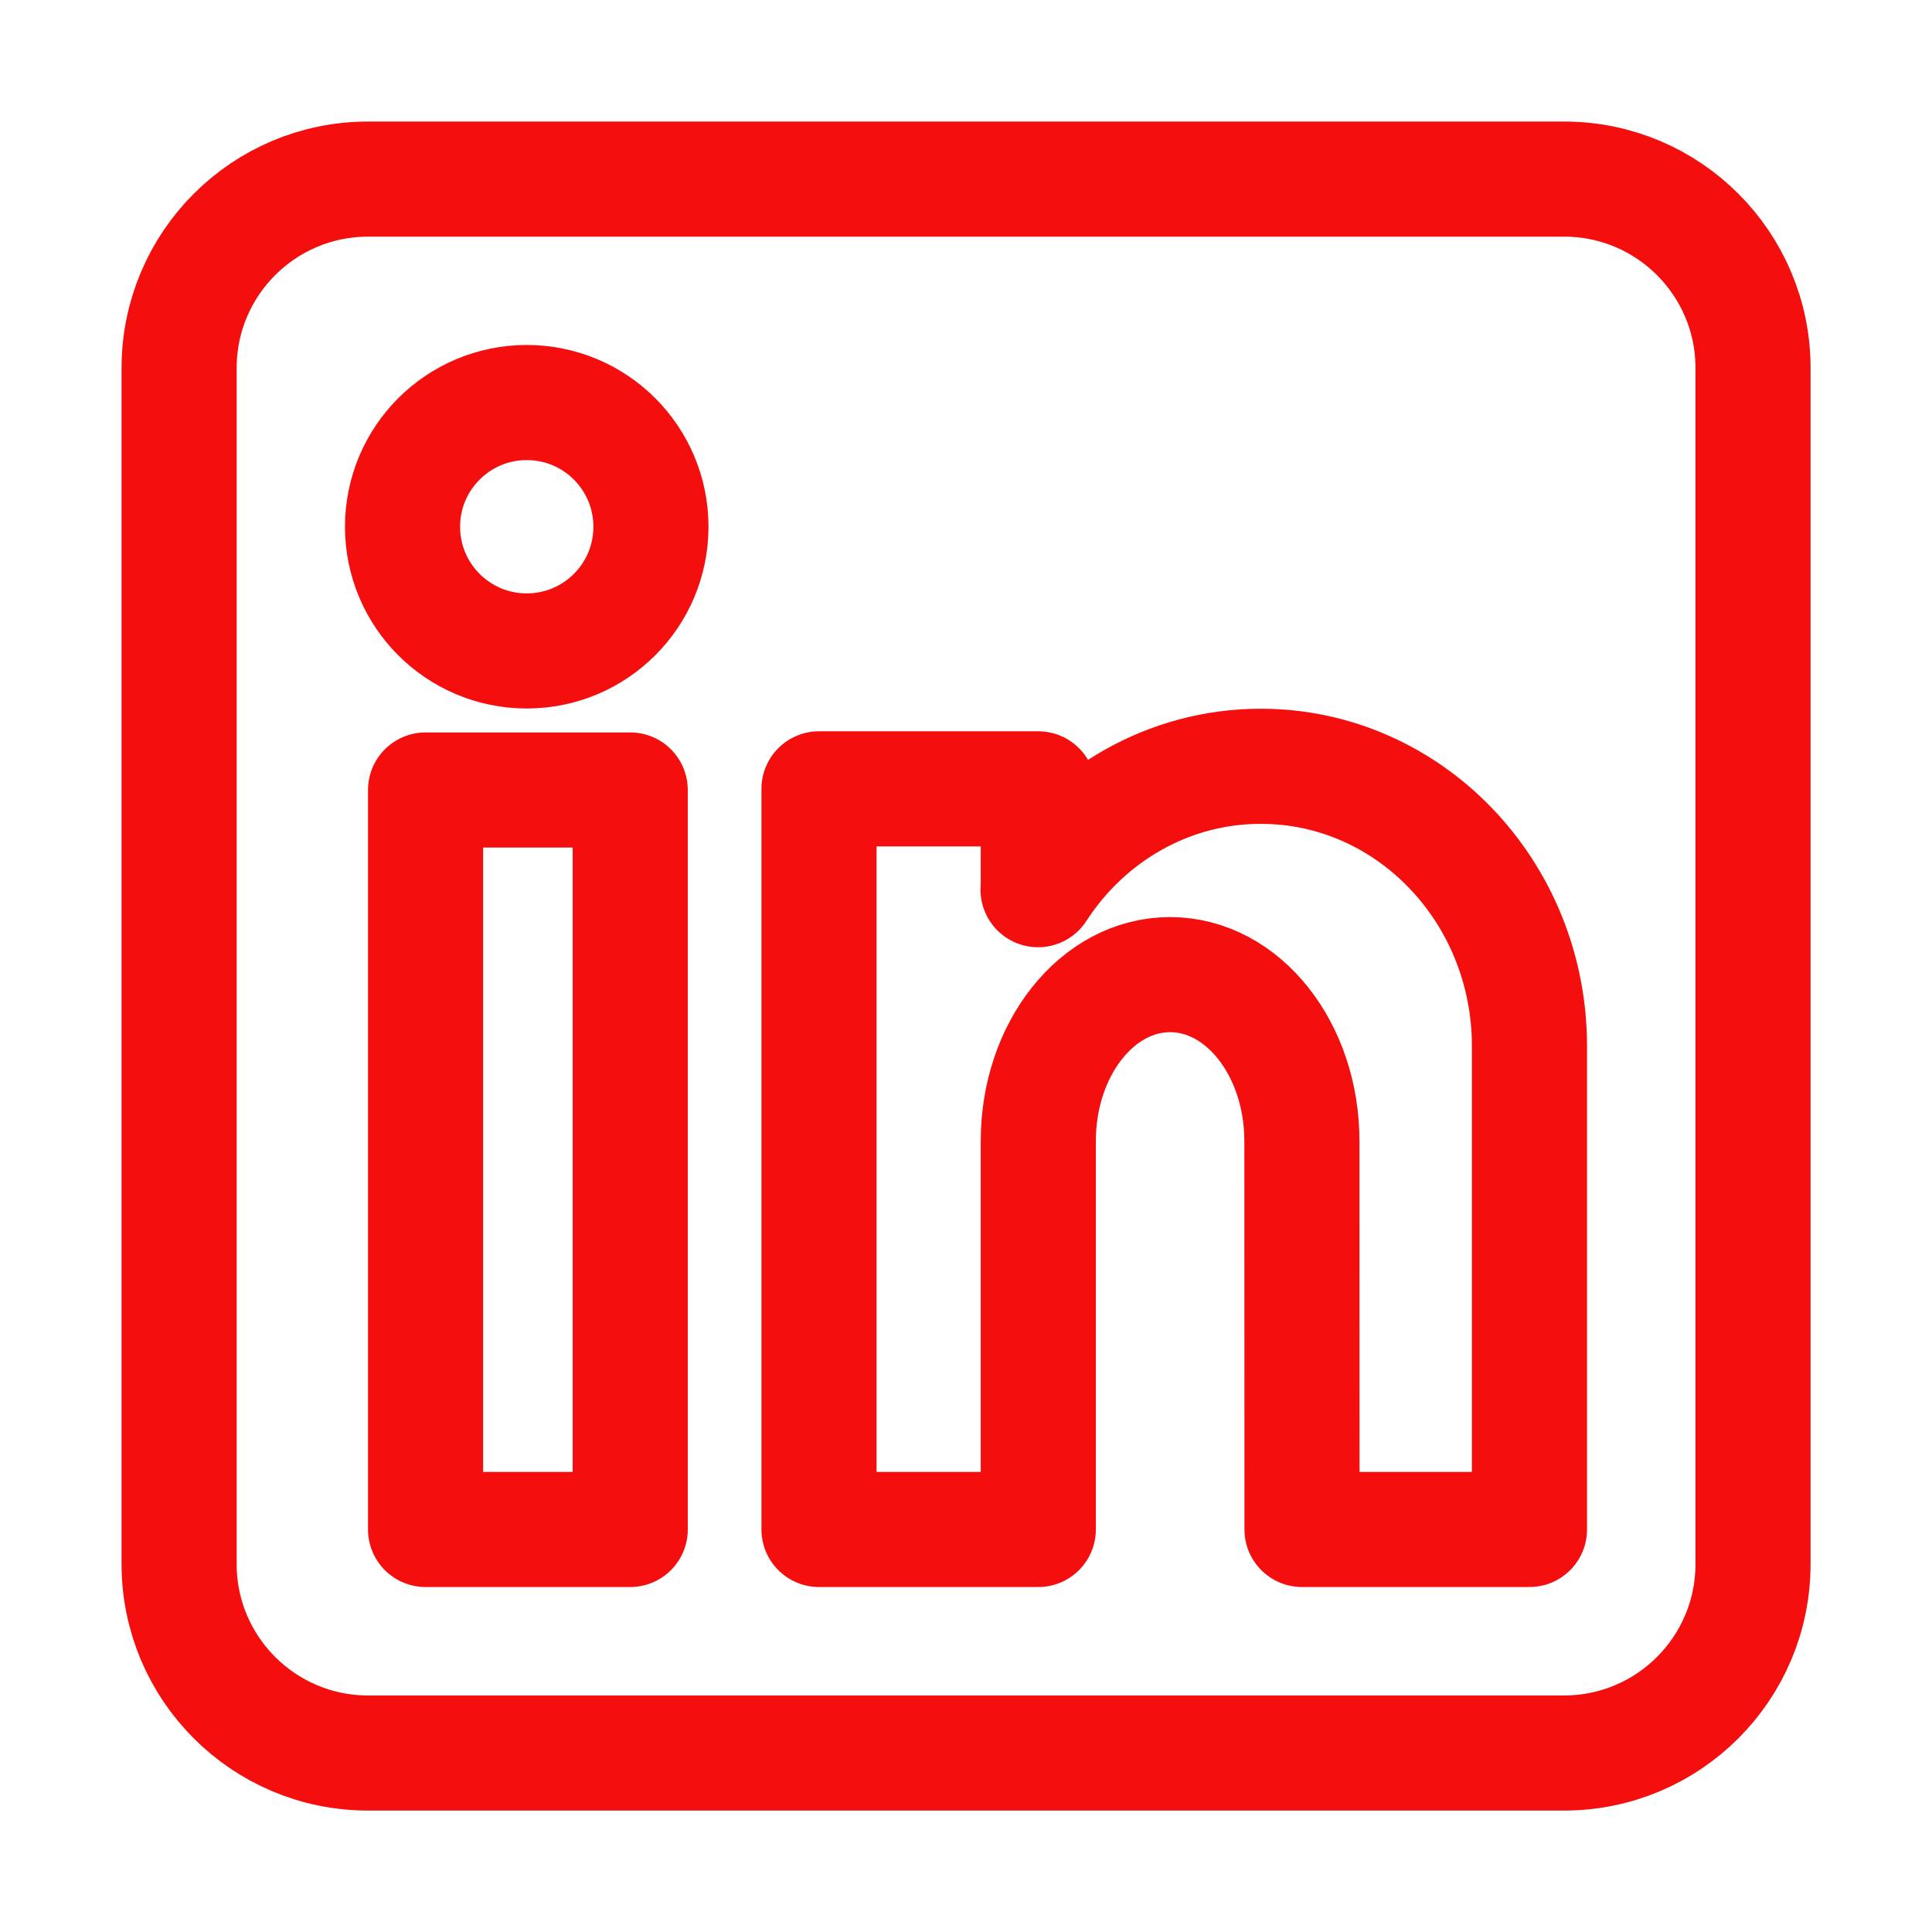
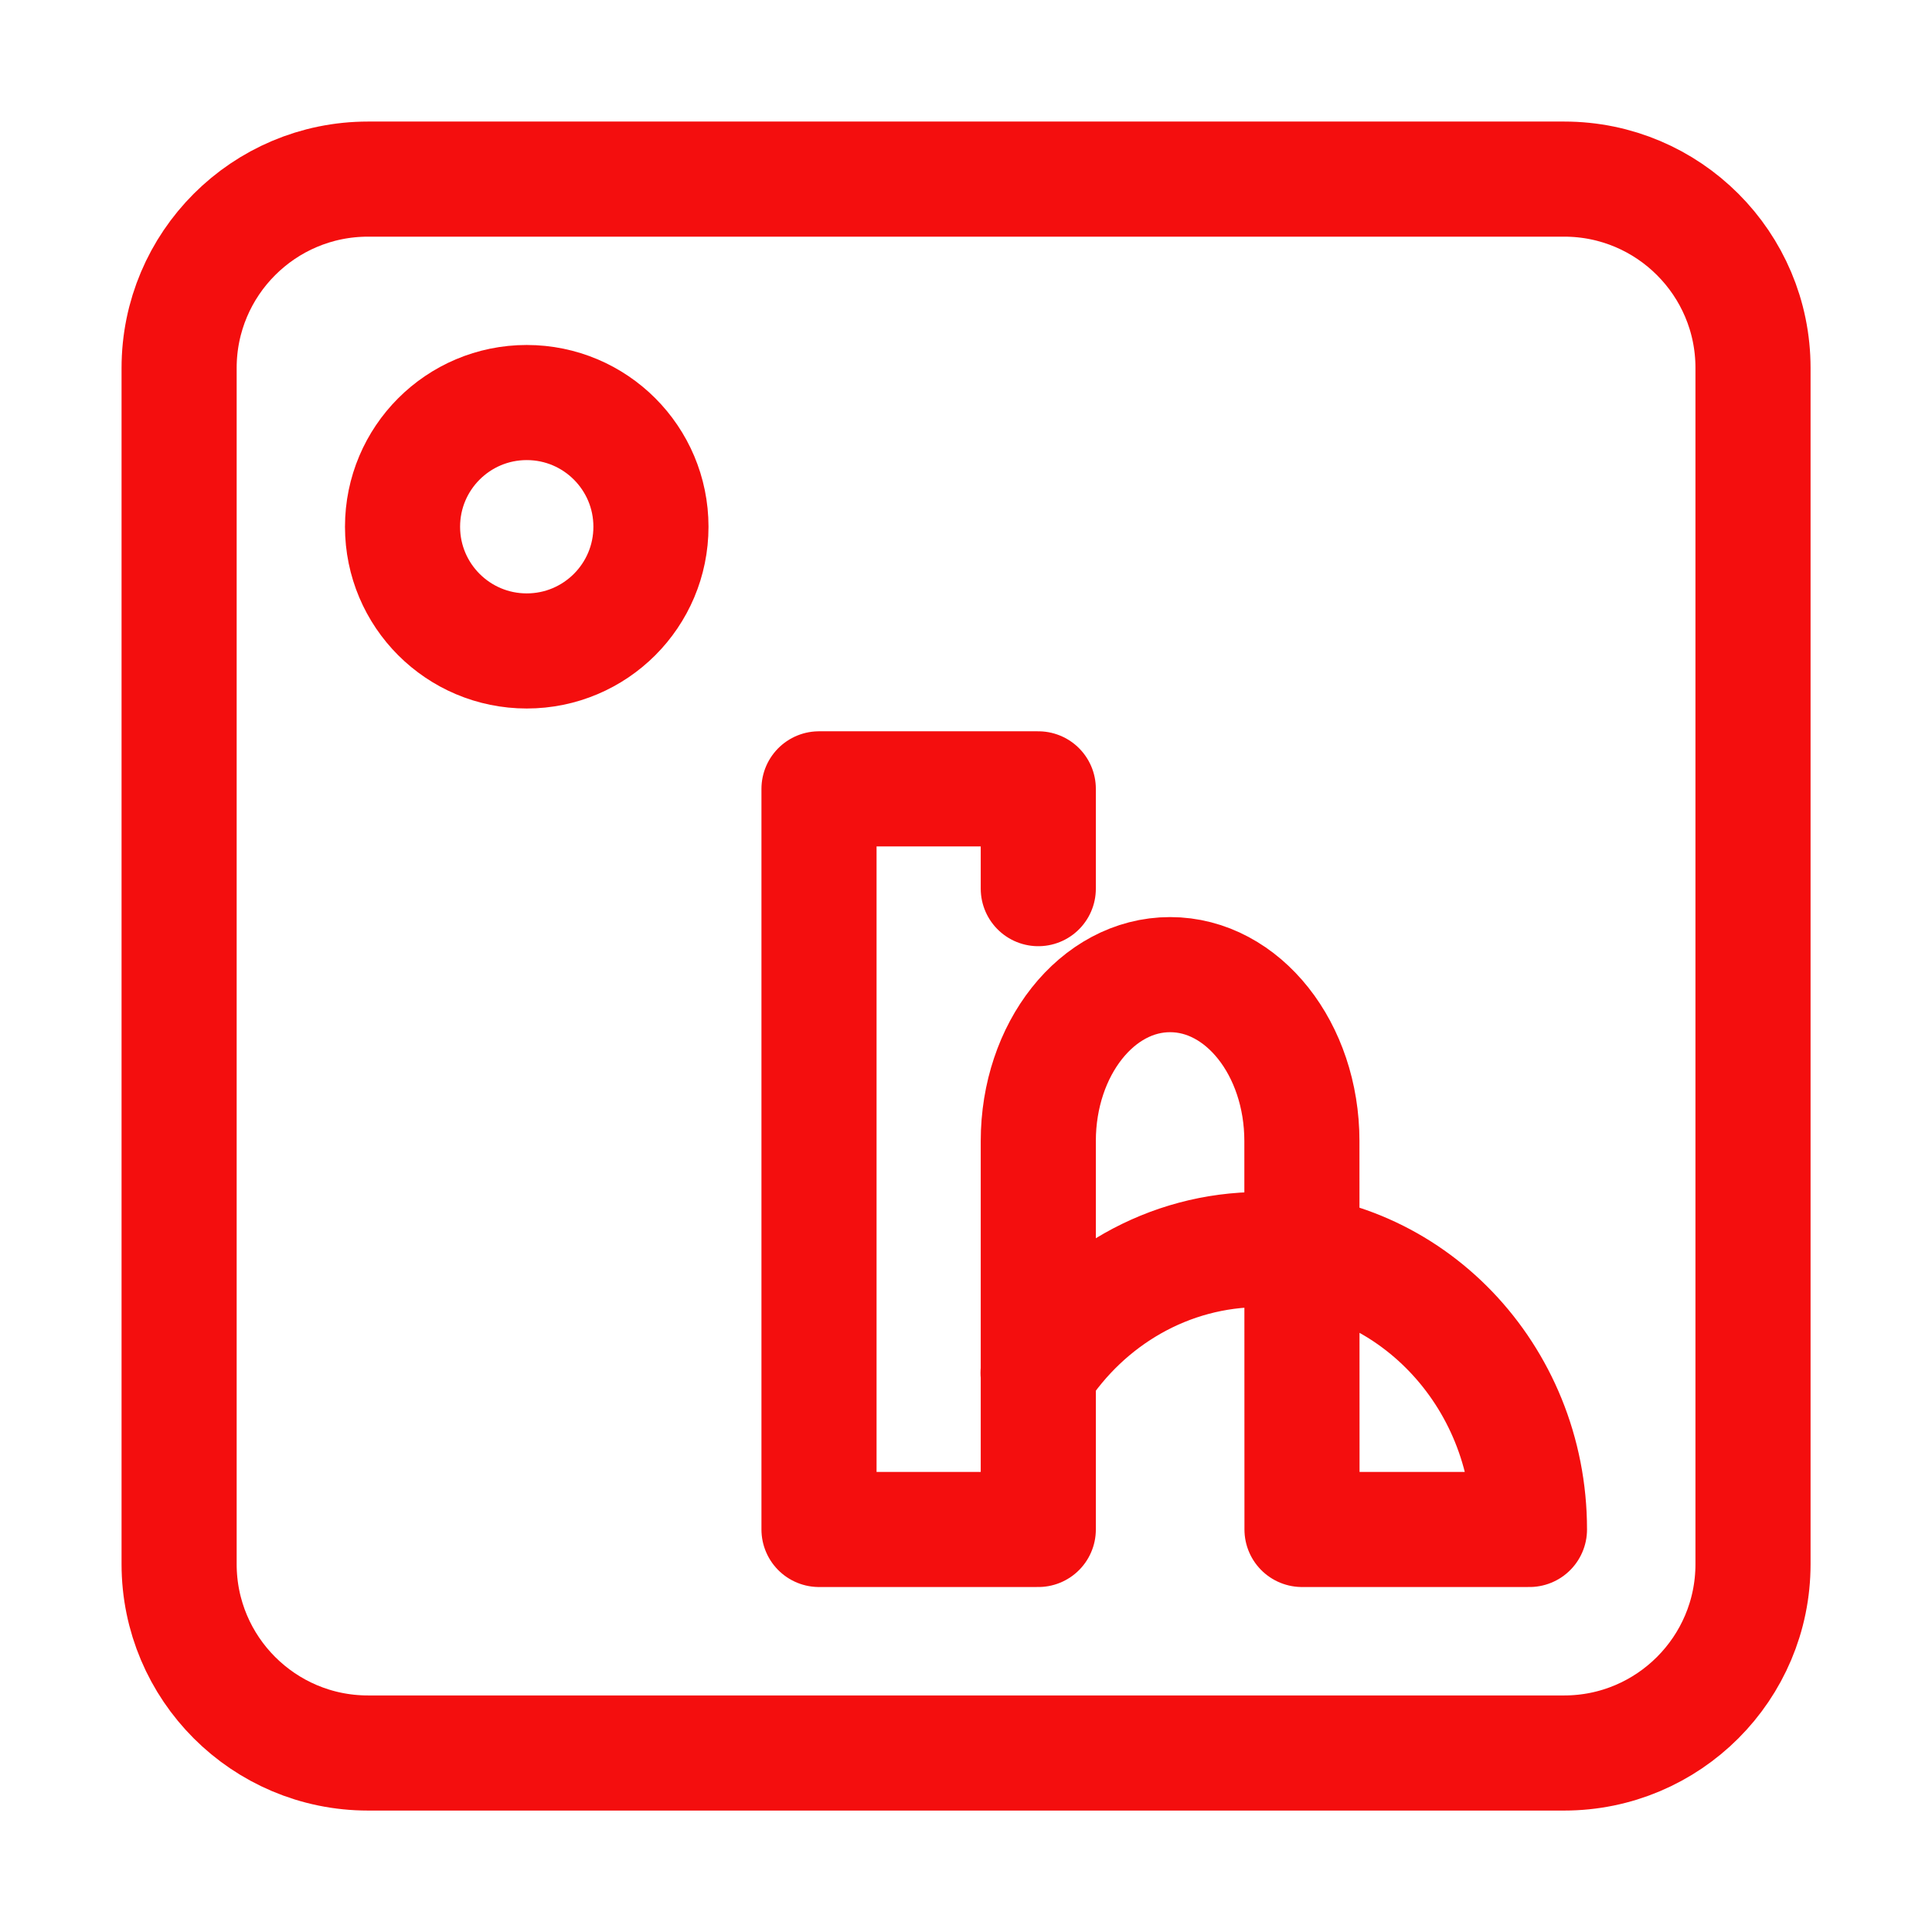
<svg xmlns="http://www.w3.org/2000/svg" id="Ebene_1" data-name="Ebene 1" width="16.784" height="16.784" viewBox="0 0 16.784 16.784">
  <defs>
    <style>
      .cls-1 {
        stroke-linecap: round;
        stroke-linejoin: round;
      }

      .cls-1, .cls-2 {
        fill: none;
        stroke: #f40e0e;
      }

      .cls-2 {
        stroke-miterlimit: 10;
      }
    </style>
  </defs>
-   <rect class="cls-1" x="3.697" y="6.863" width="1.778" height="6.424" />
  <path class="cls-2" d="M5.655,4.576c0,.596-.483,1.079-1.079,1.079s-1.079-.483-1.079-1.079.483-1.079,1.079-1.079,1.079.483,1.079,1.079Z" />
-   <path class="cls-1" d="M9.02,7.72v-.867h-1.905v6.434h1.905v-3.377.003c0-.799.512-1.446,1.145-1.446s1.145.647,1.145,1.446v-.003s.001,3.377.001,3.377h1.976v-4.198c0-1.343-1.045-2.432-2.334-2.432-.805,0-1.516.425-1.935,1.072" />
+   <path class="cls-1" d="M9.02,7.72v-.867h-1.905v6.434h1.905v-3.377.003c0-.799.512-1.446,1.145-1.446s1.145.647,1.145,1.446v-.003s.001,3.377.001,3.377h1.976c0-1.343-1.045-2.432-2.334-2.432-.805,0-1.516.425-1.935,1.072" />
  <path class="cls-2" d="M3.197,1.556h10.392c.905,0,1.64.735,1.64,1.64v10.392c0,.906-.735,1.641-1.641,1.641H3.197c-.906,0-1.641-.735-1.641-1.641V3.197c0-.906.735-1.641,1.641-1.641Z" />
</svg>